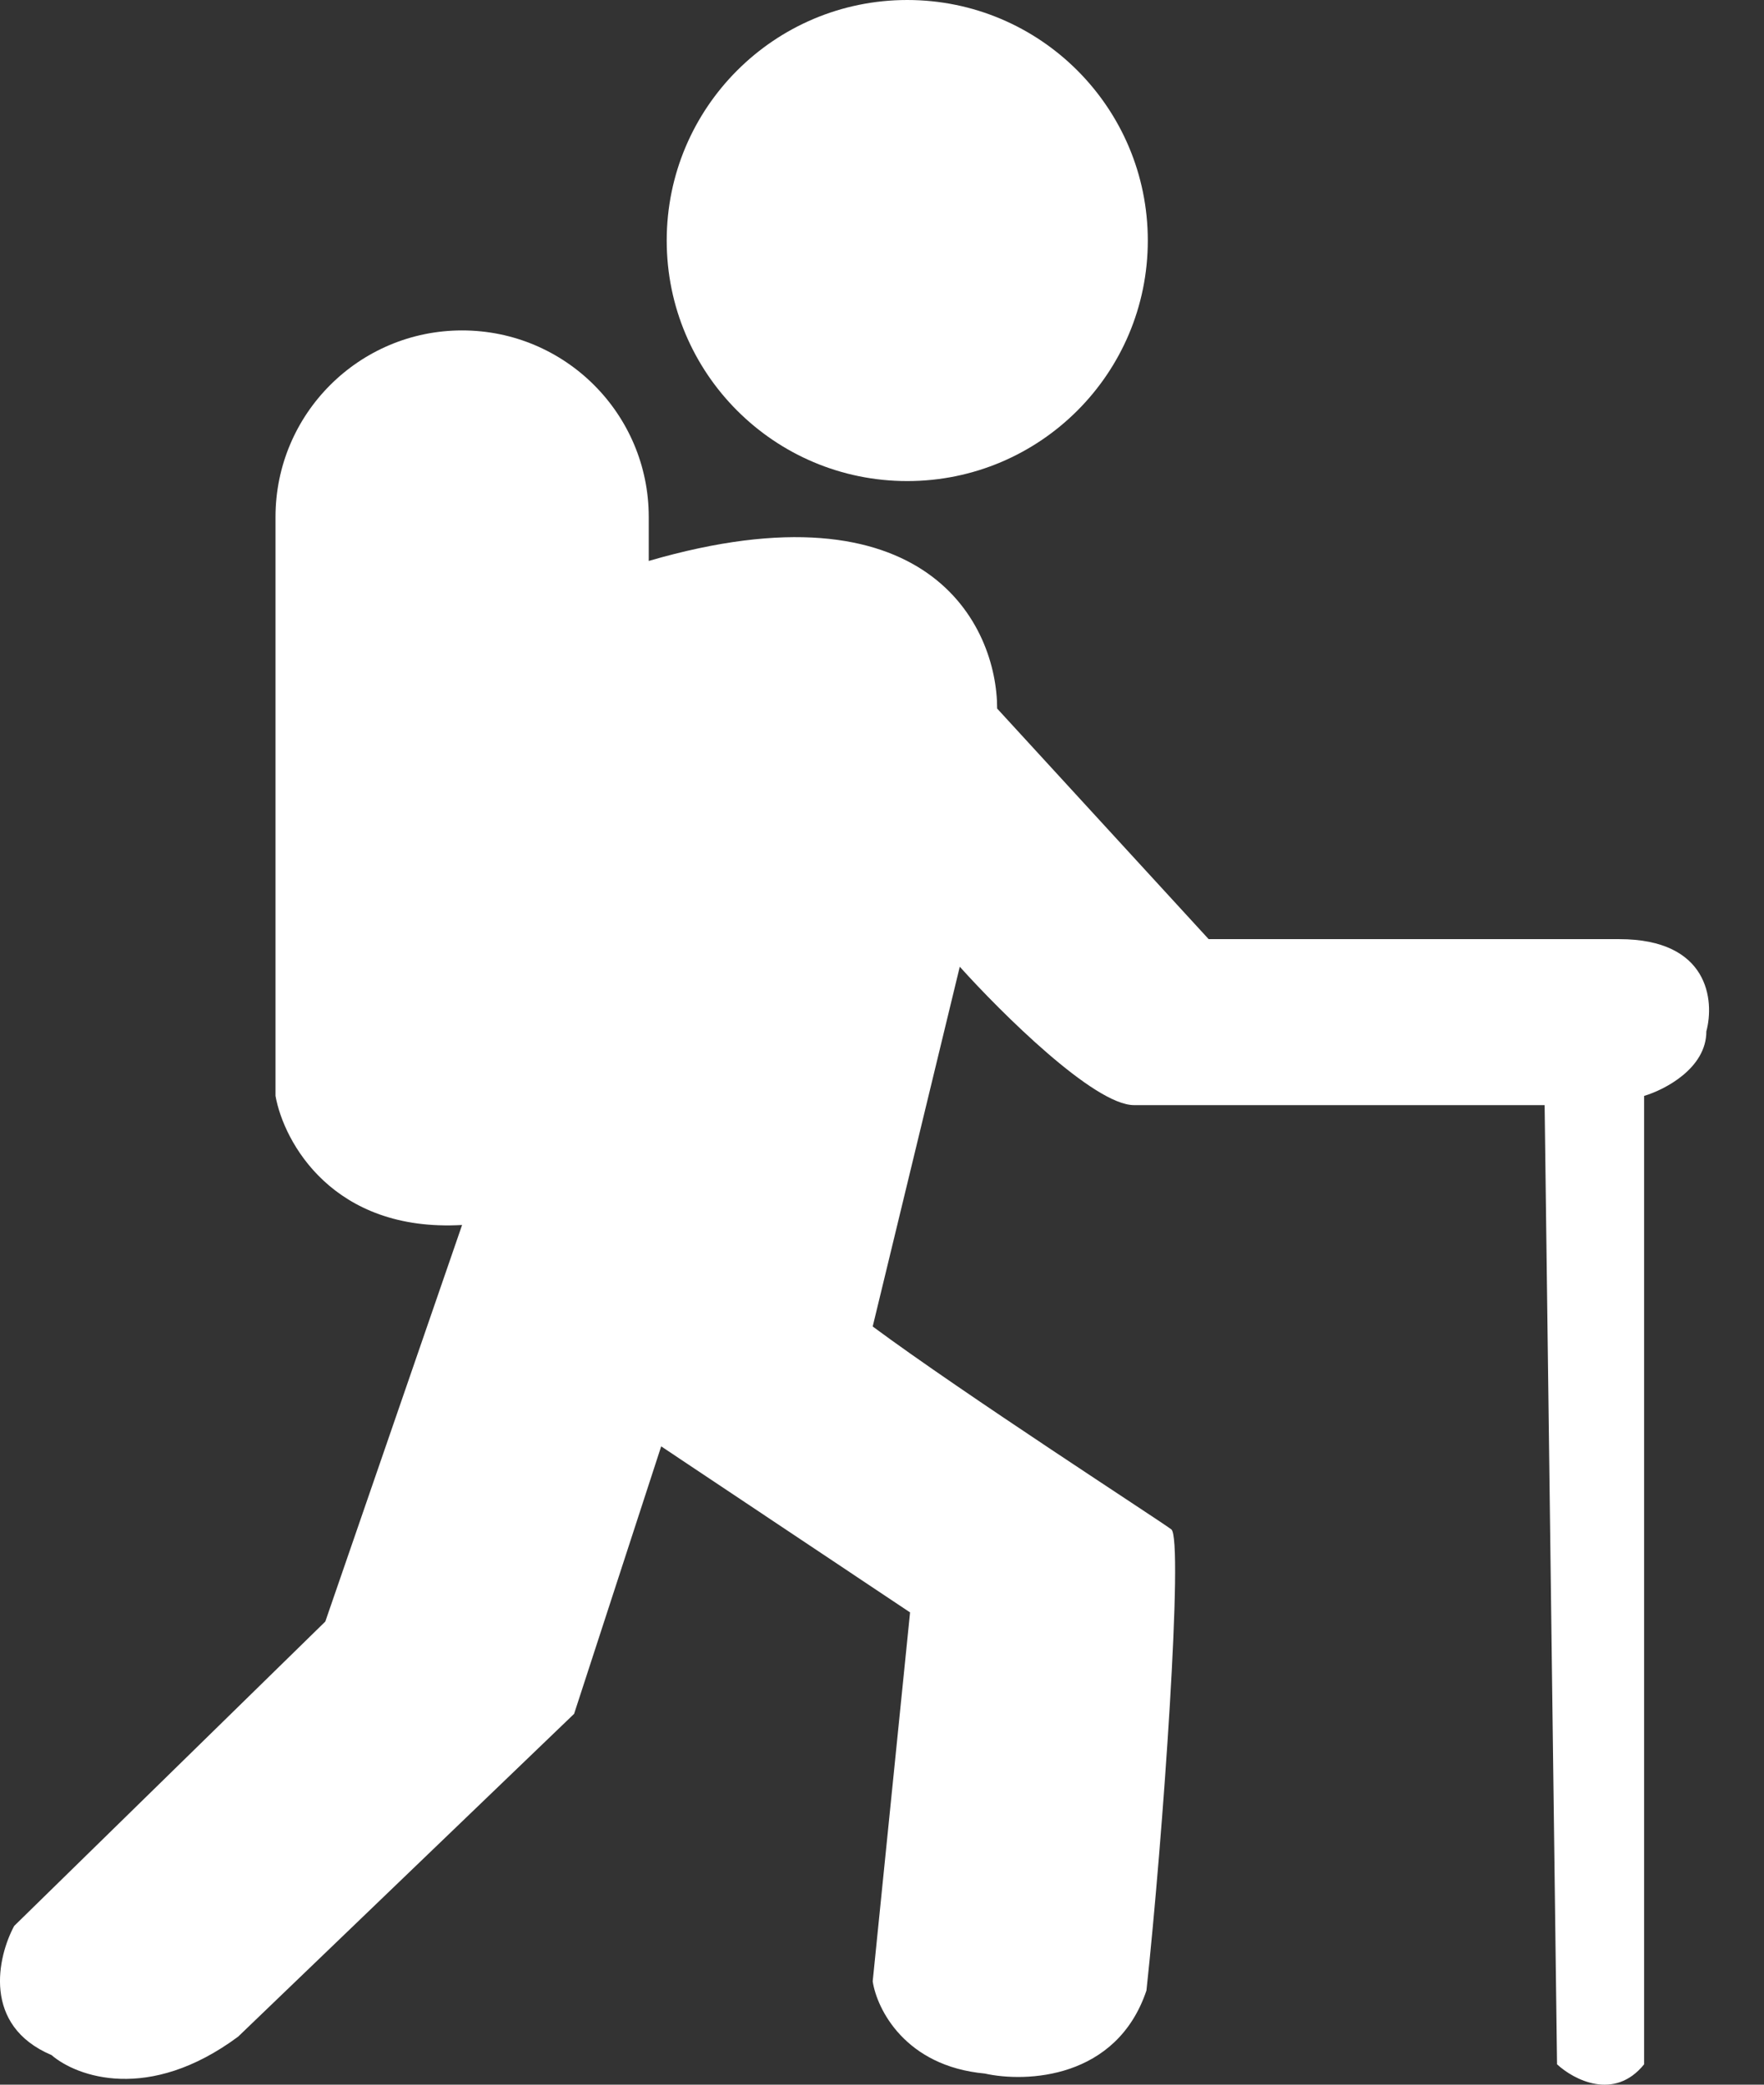
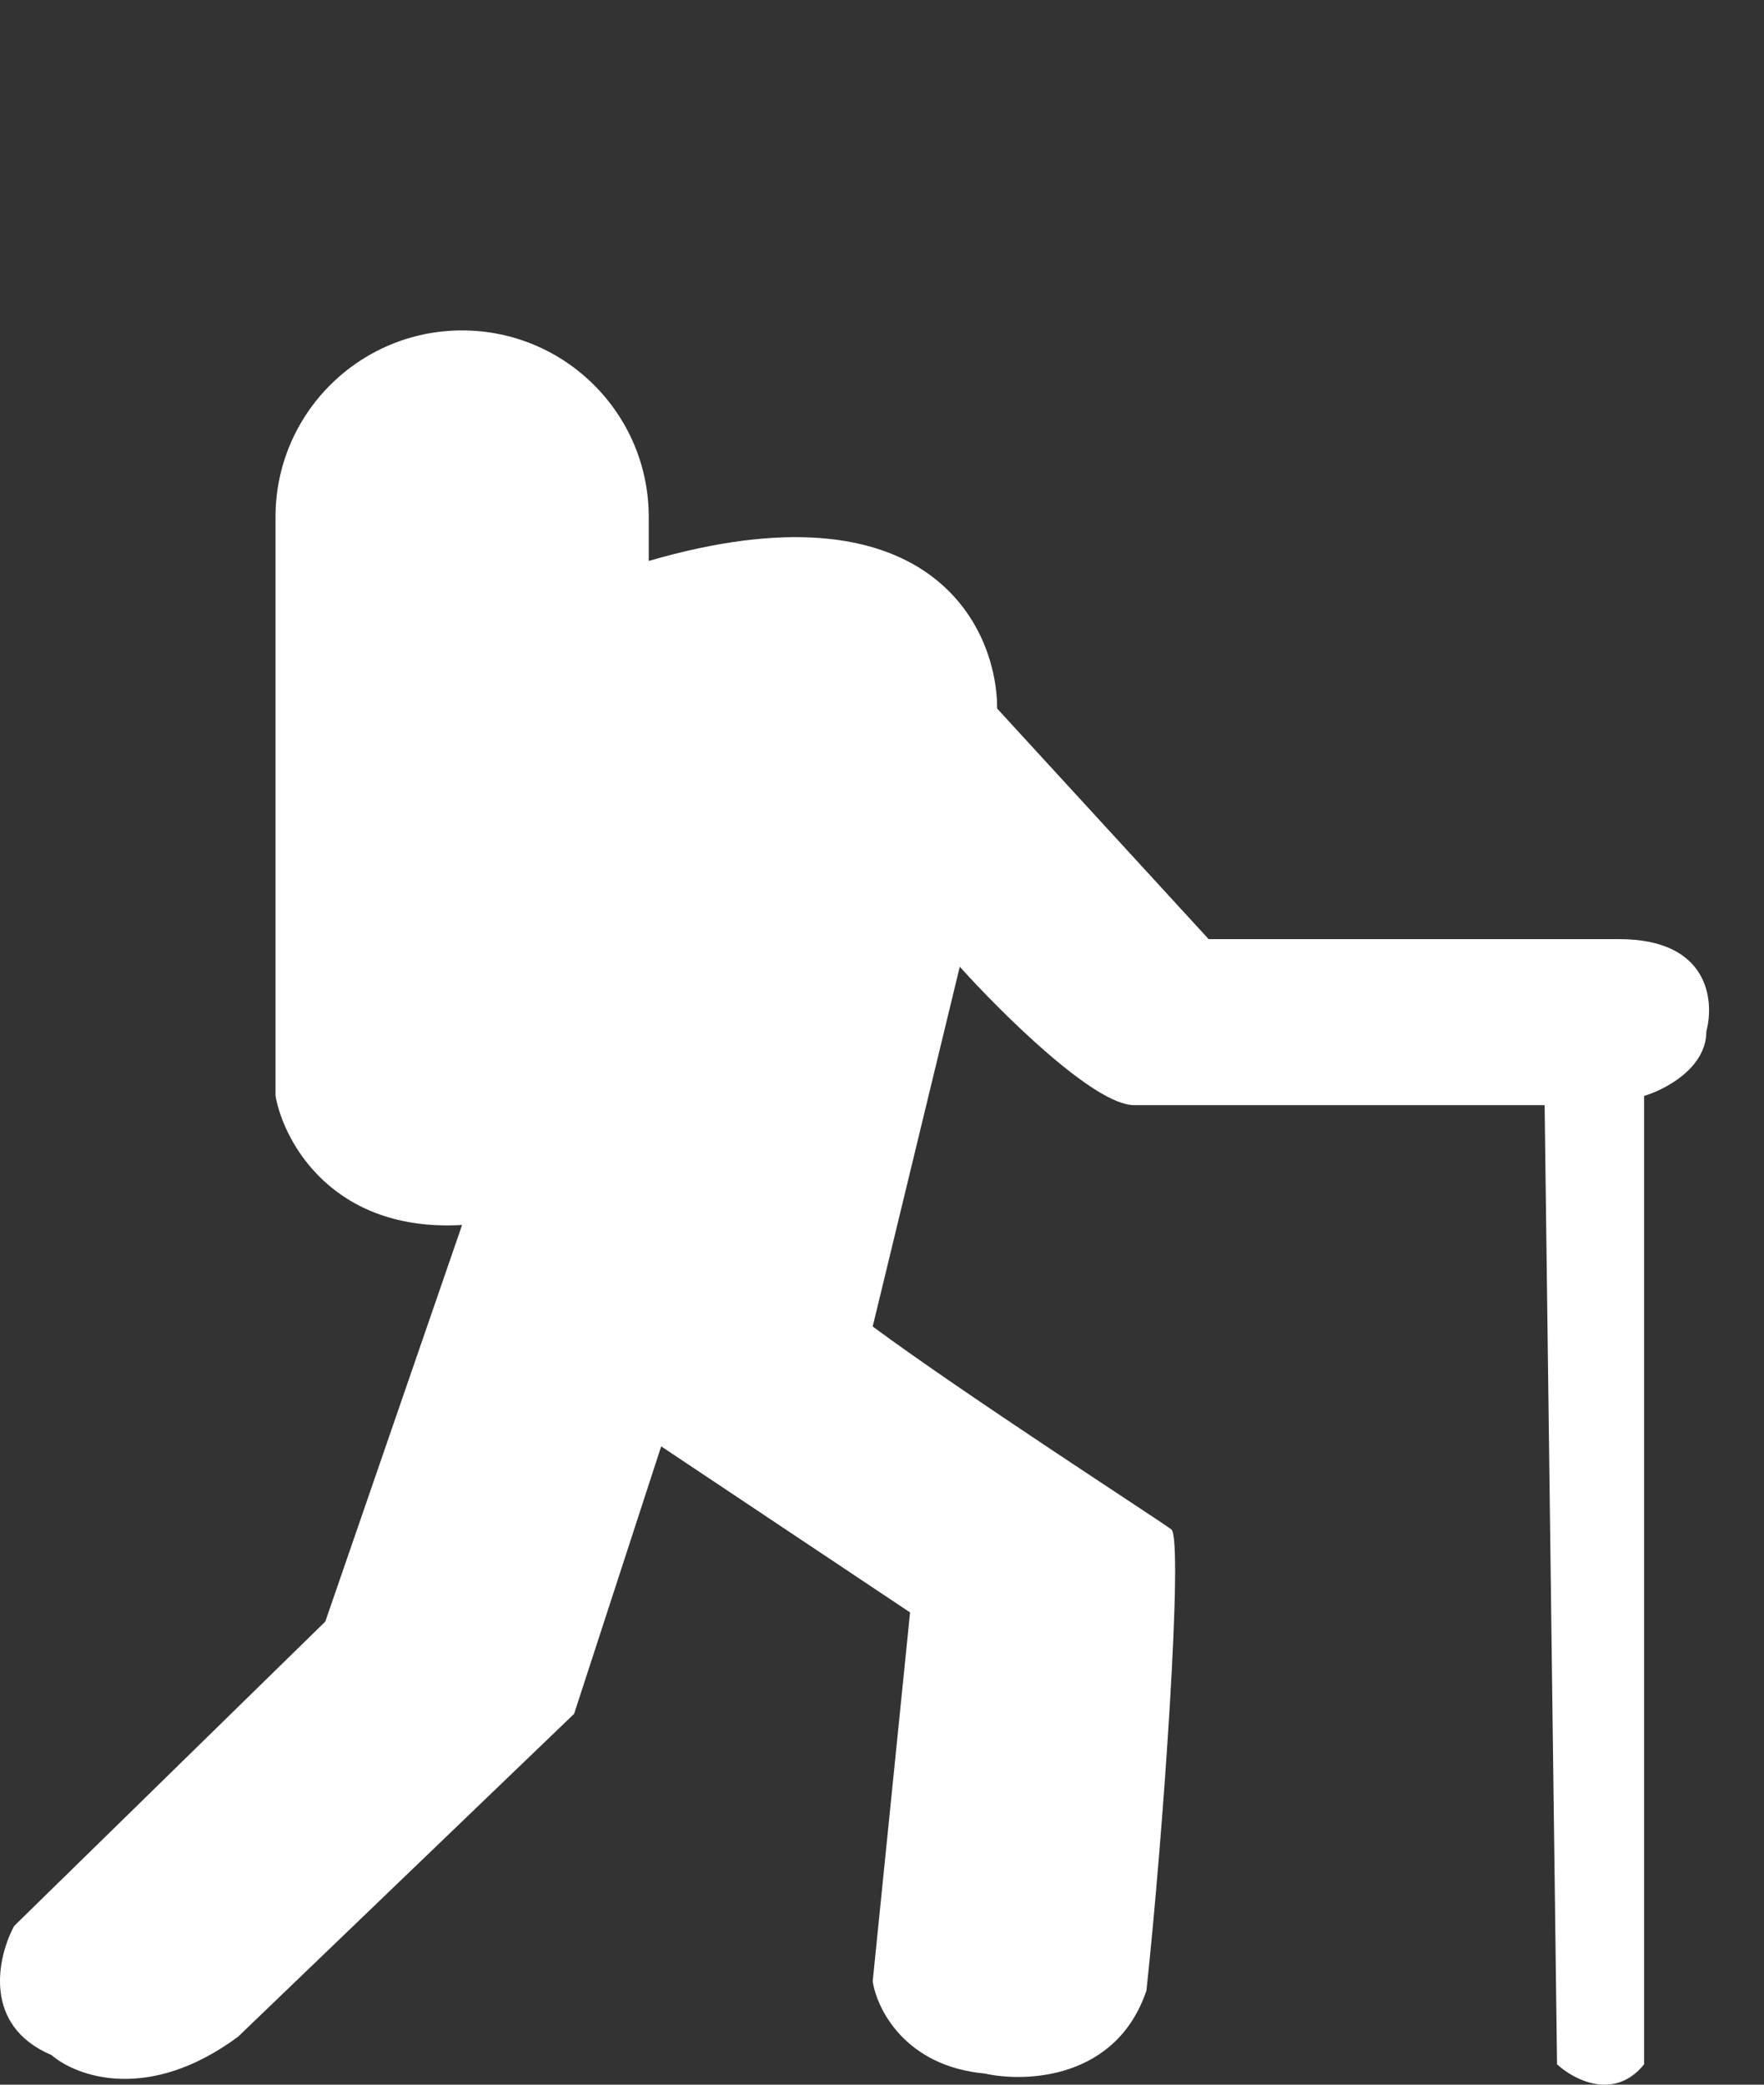
<svg xmlns="http://www.w3.org/2000/svg" width="22" height="26" viewBox="0 0 22 26" fill="none">
  <rect x="0" y="0" width="22" height="26" fill="#333333" stroke="none" />
  <path d="M8.091 6.996C11.567 5.984 12.436 7.802 12.436 8.837L15.074 11.713H20.195C21.312 11.713 21.384 12.479 21.281 12.863C21.281 13.323 20.764 13.591 20.505 13.668V25.746C20.133 26.206 19.626 25.938 19.419 25.746L19.264 13.783H14.143C13.646 13.783 12.488 12.633 11.97 12.057L10.884 16.544C12.022 17.387 14.433 18.944 14.608 19.074C14.764 19.189 14.505 22.909 14.298 24.826C13.926 25.93 12.798 25.976 12.281 25.861C11.288 25.769 10.936 25.056 10.884 24.711L11.35 20.11L8.246 18.039L7.16 21.375L2.97 25.401C1.853 26.229 0.953 25.899 0.643 25.631C-0.226 25.263 -0.03 24.404 0.177 24.02L4.057 20.224L5.763 15.278C4.15 15.37 3.539 14.243 3.436 13.668V6.448C3.436 5.163 4.478 4.121 5.763 4.121C7.049 4.121 8.091 5.163 8.091 6.448V6.996Z" fill="white" />
-   <circle cx="11.315" cy="3" r="3" fill="white" />
</svg>